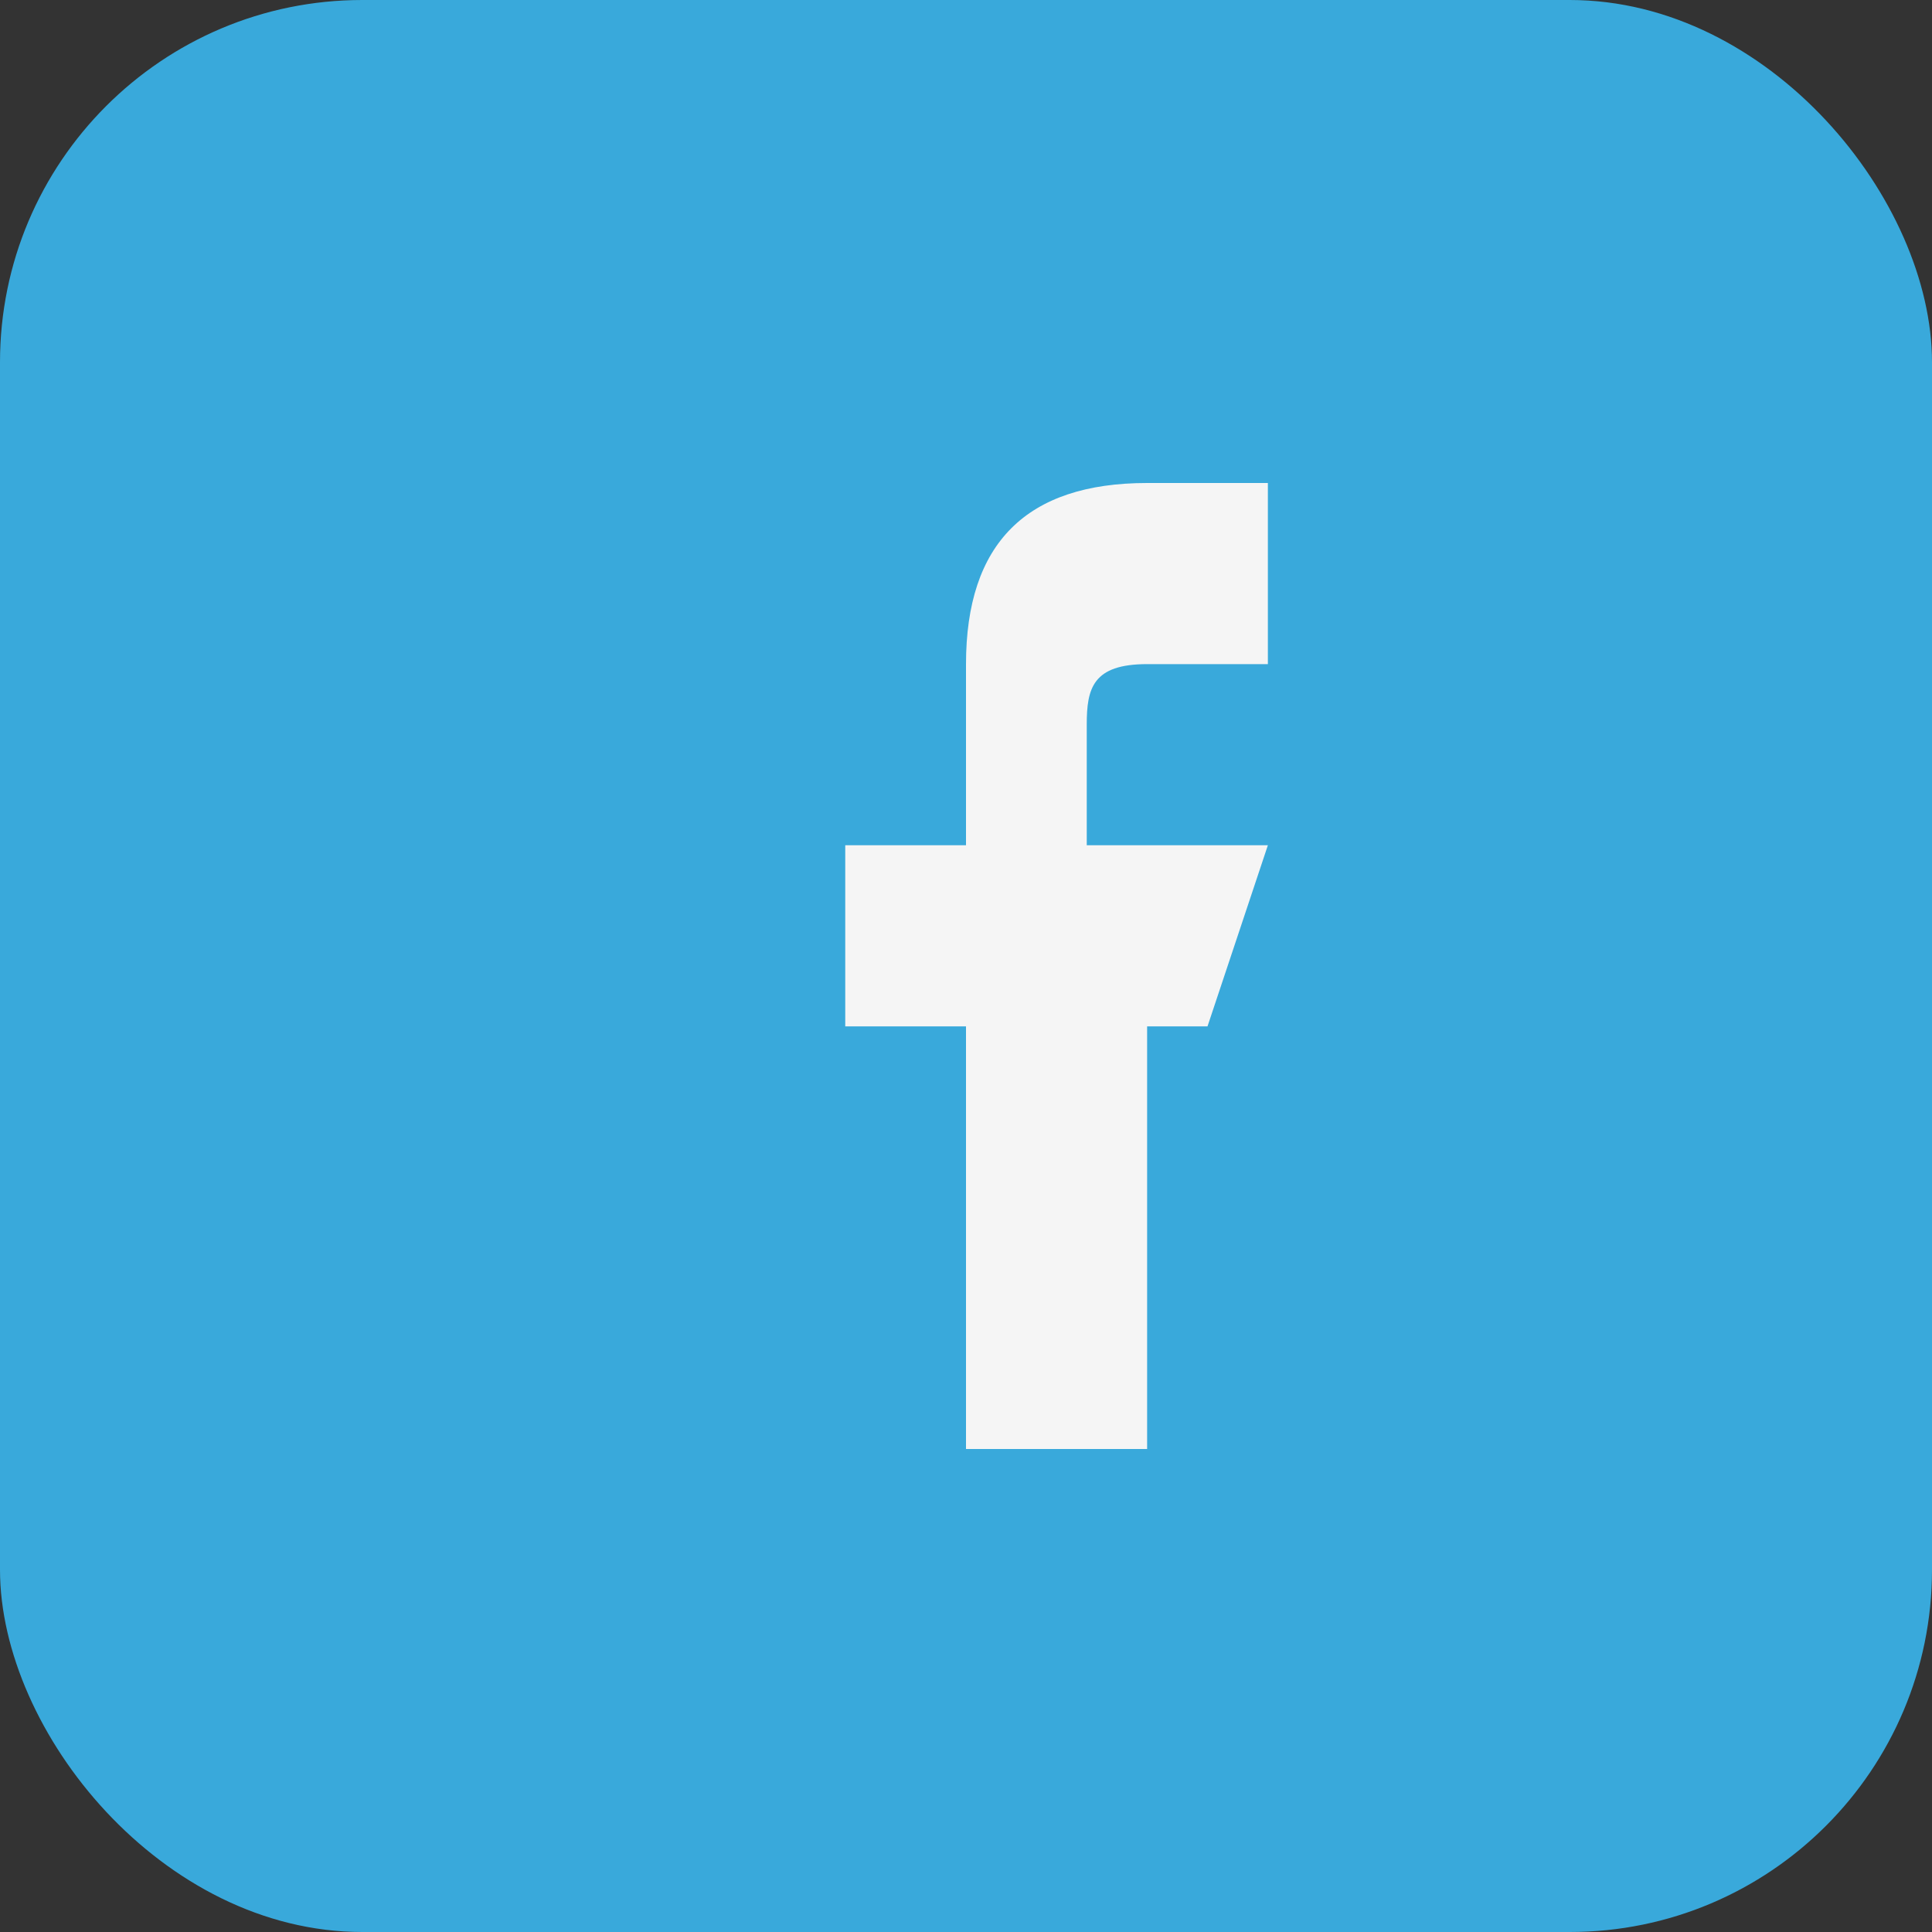
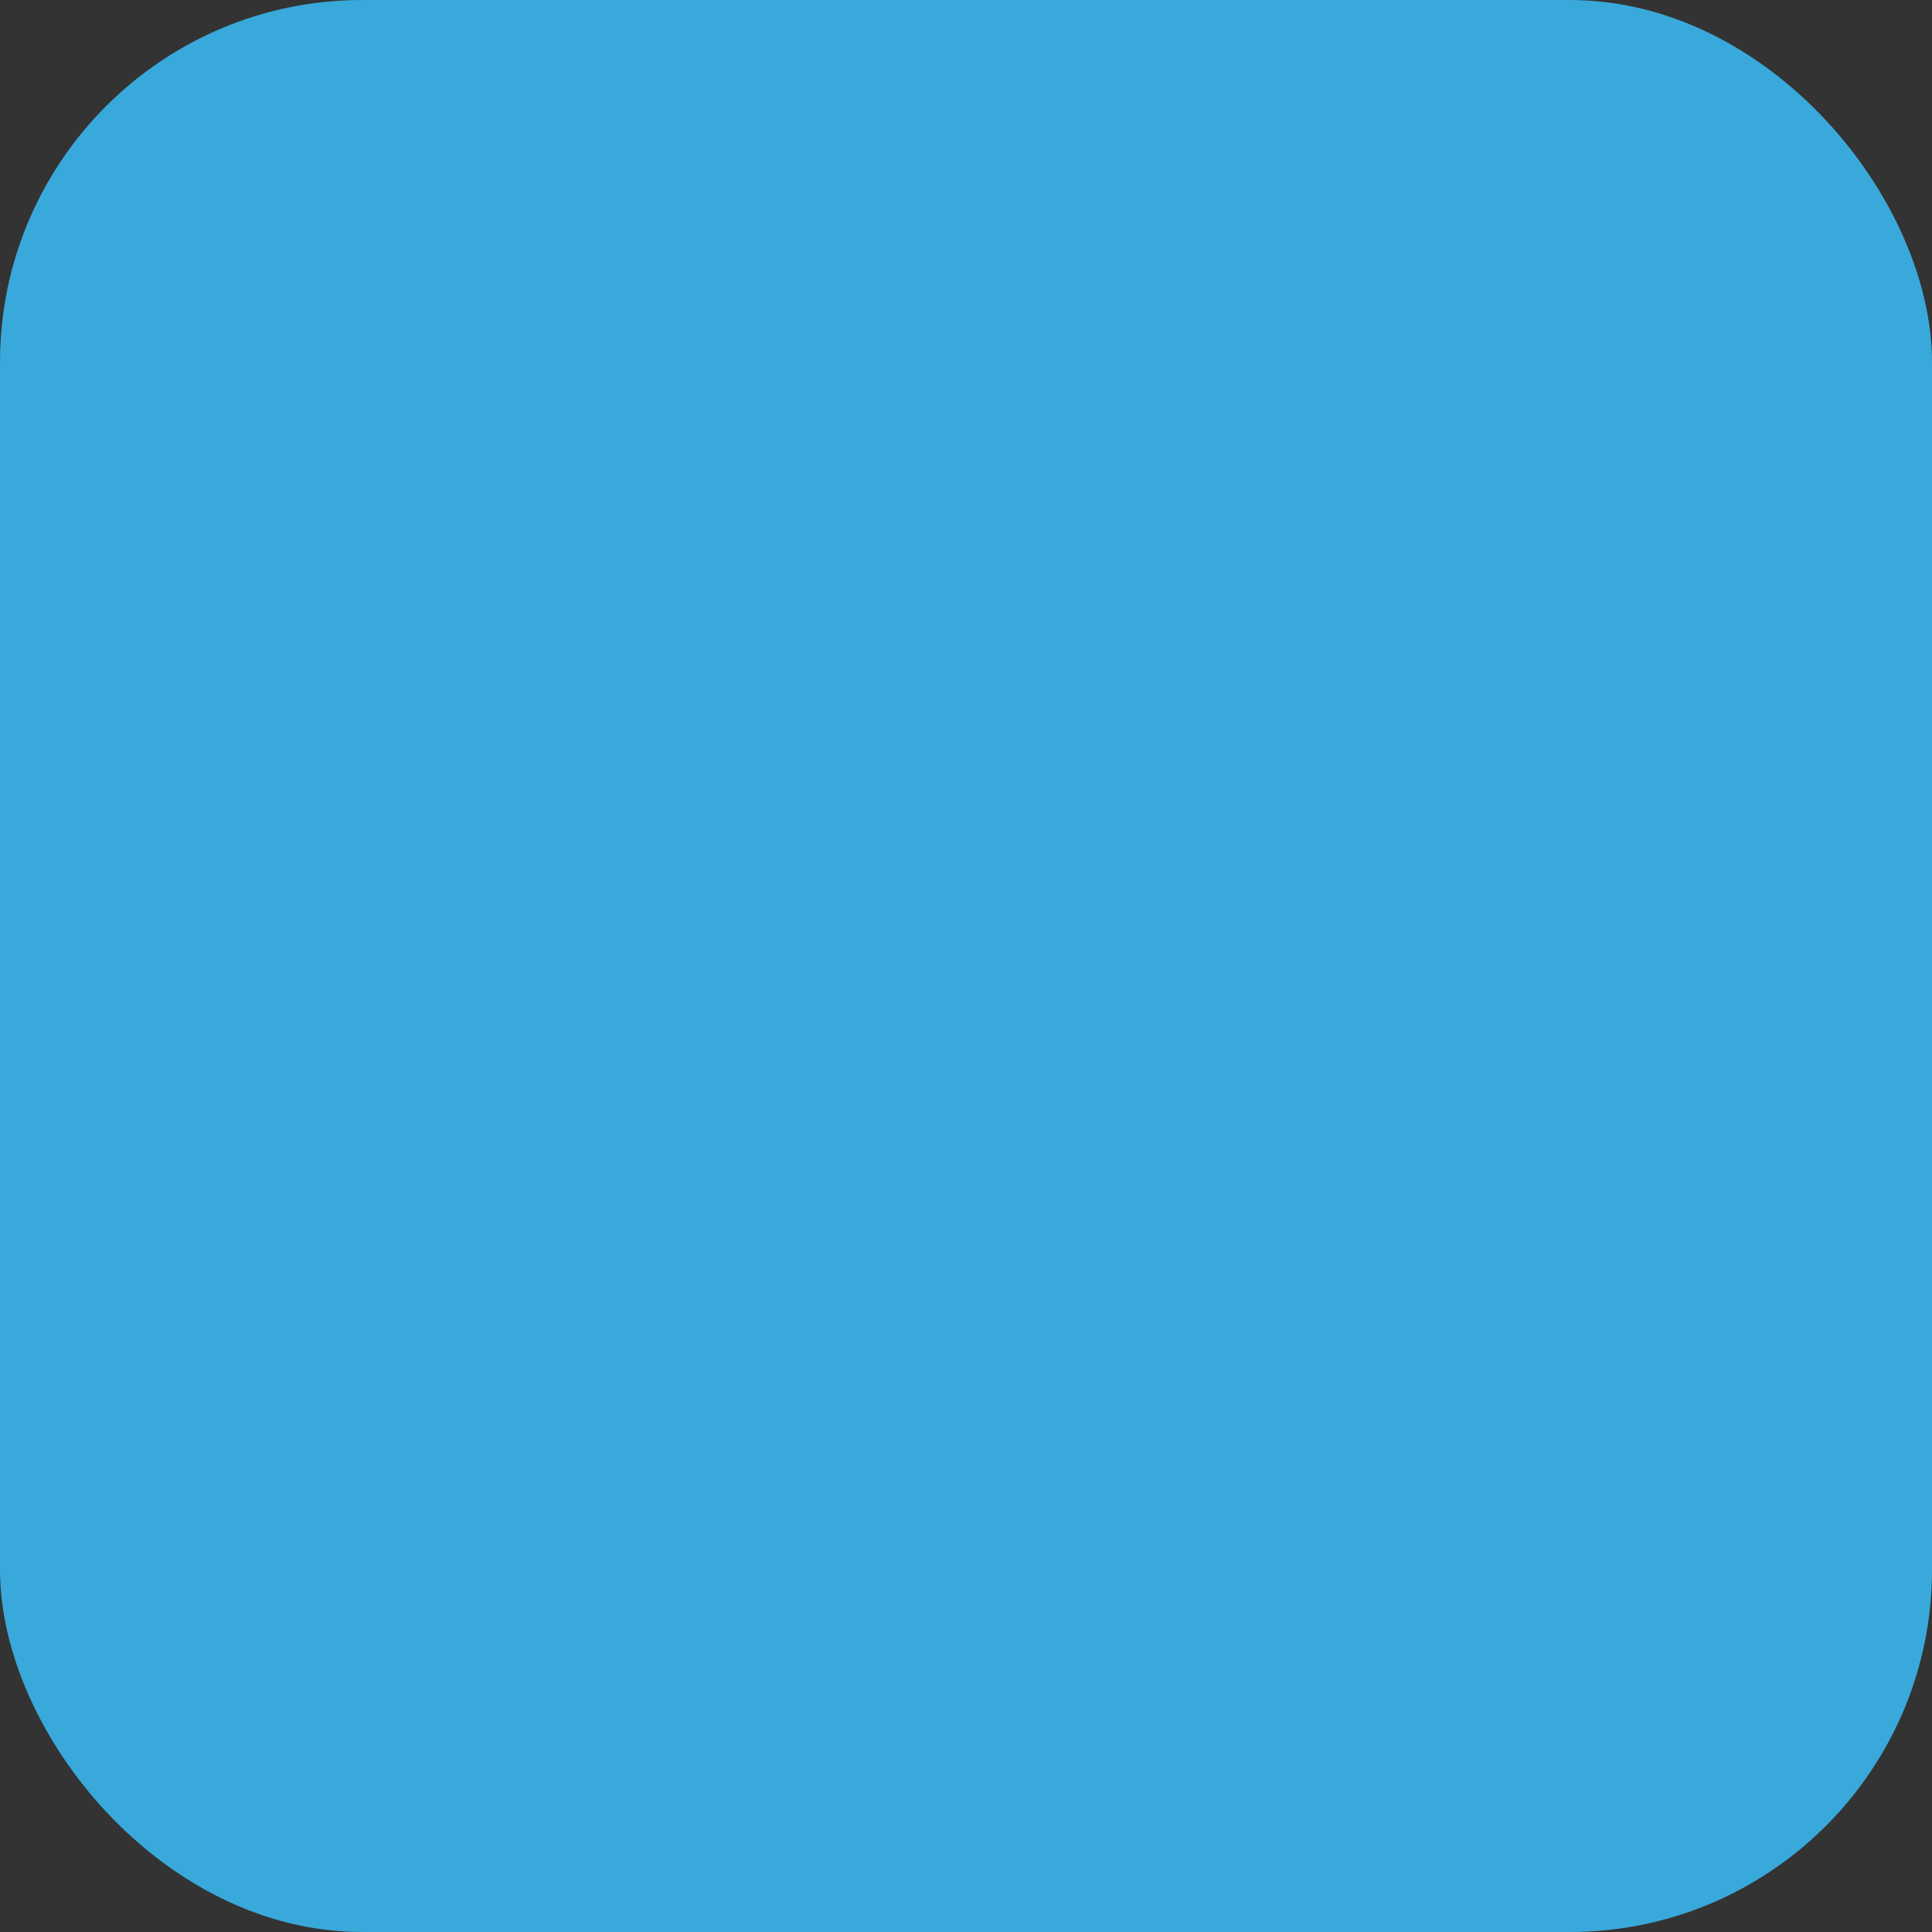
<svg xmlns="http://www.w3.org/2000/svg" width="32" height="32" viewBox="0 0 32 32">
  <rect x="0" y="0" width="32" height="32" fill="#333333" stroke="none" />
  <rect width="32" height="32" rx="6" fill="#39A9DB" />
-   <path d="M18 17h2l1-3h-3v-2c0-.6.1-1 1-1h2v-3h-2c-2 0-3 1-3 3v3h-2v3h2v7h3v-7z" fill="#F5F5F5" />
</svg>